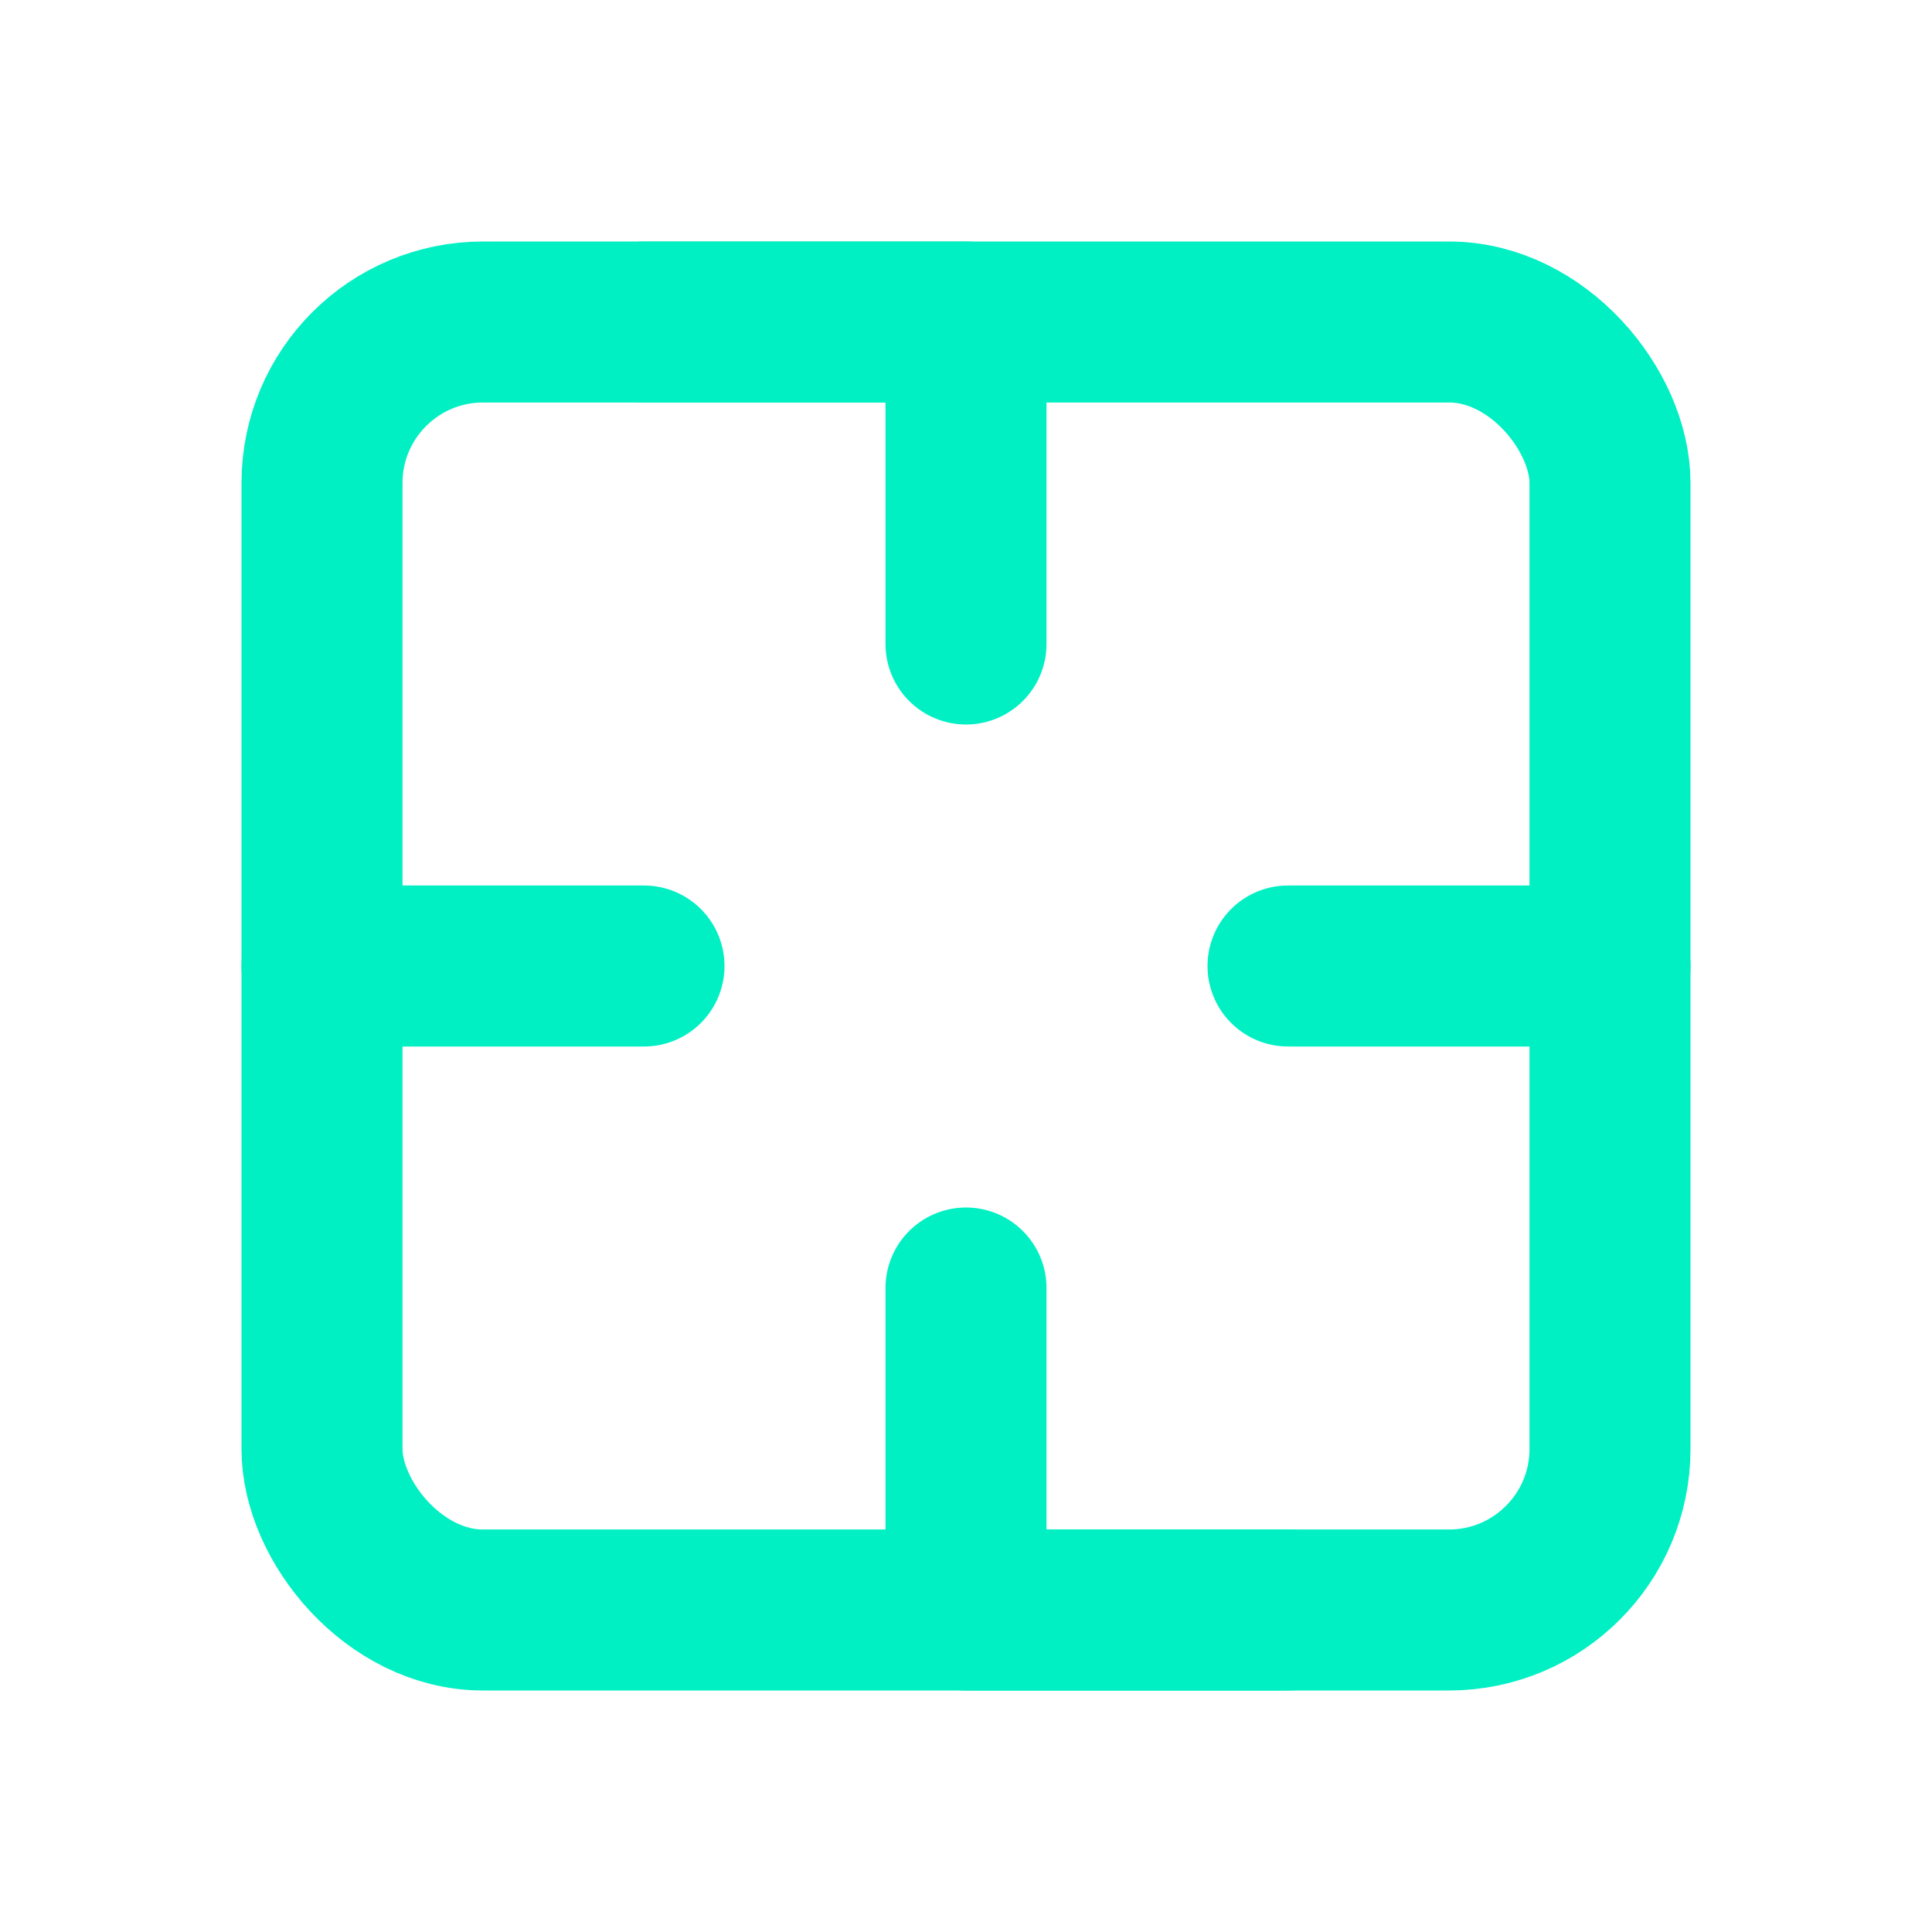
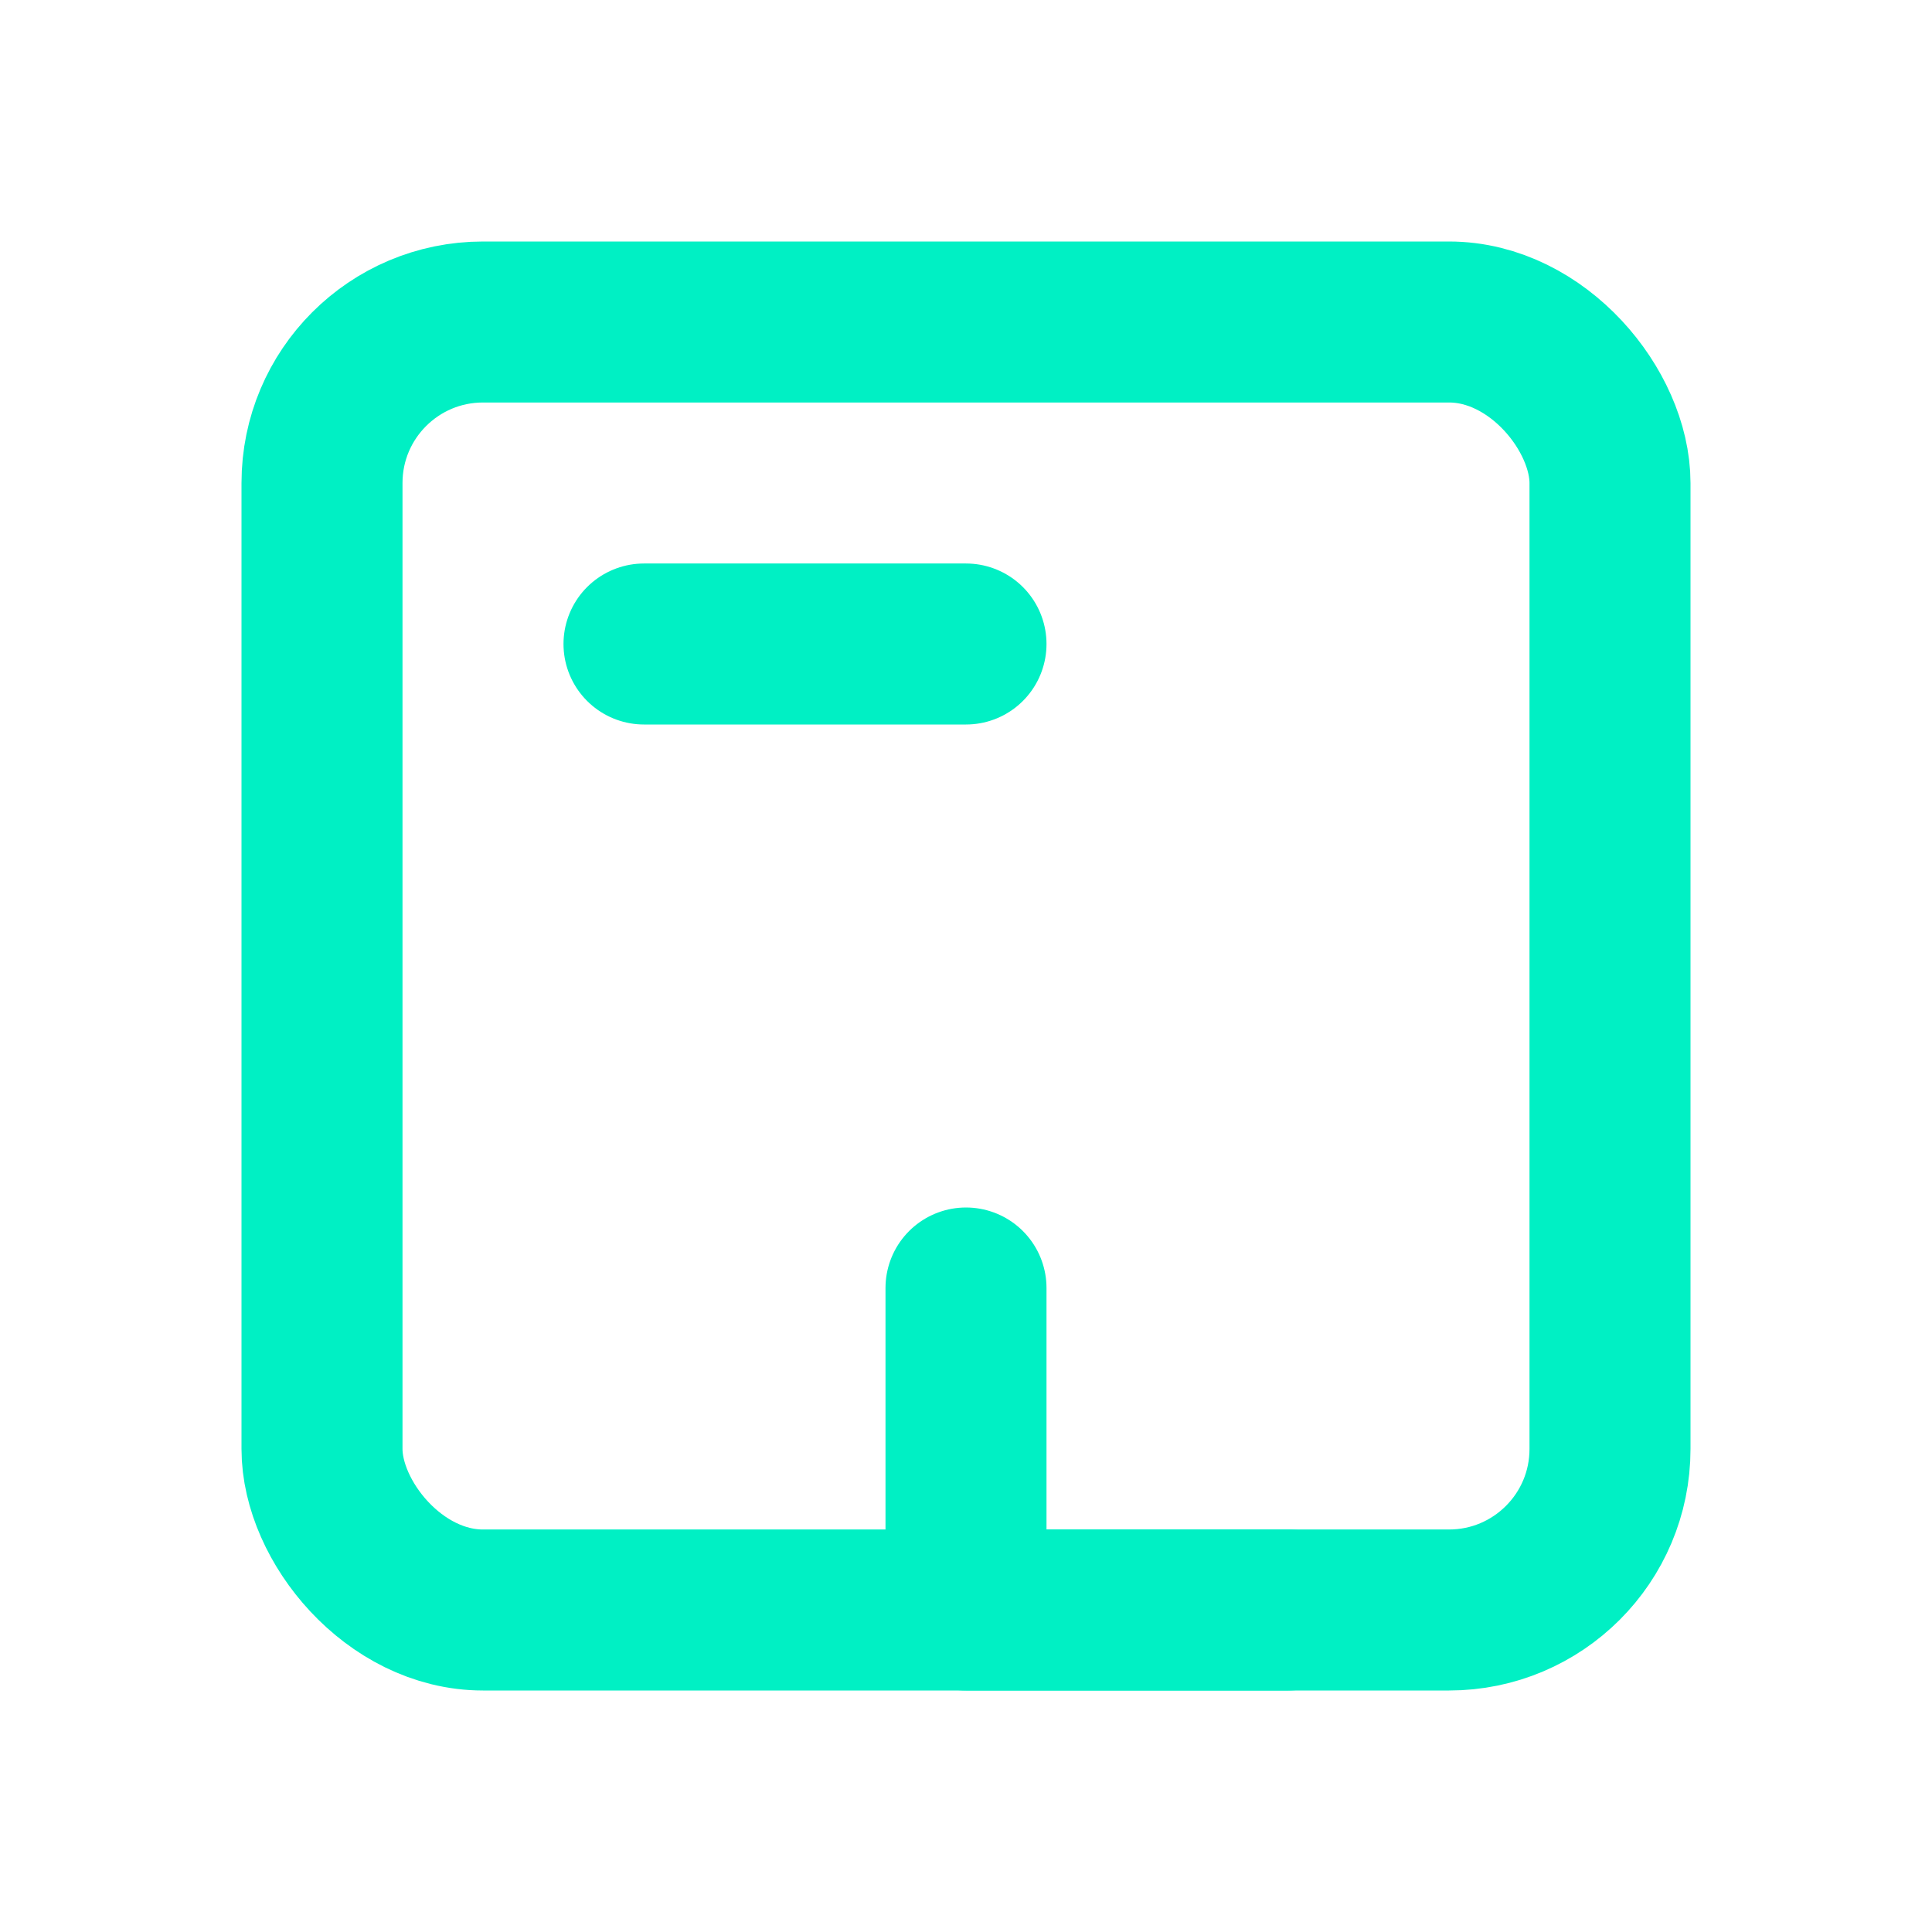
<svg xmlns="http://www.w3.org/2000/svg" width="32" height="32" viewBox="0 0 24 24" fill="none" stroke="#00F0C4" stroke-width="2" stroke-linecap="round" stroke-linejoin="round">
-   <path d="M12 8V4H8" />
+   <path d="M12 8H8" />
  <rect x="4" y="4" width="16" height="16" rx="2" />
  <path d="M12 16v4h4" />
-   <path d="M4 12h4" />
-   <path d="M16 12h4" />
</svg>